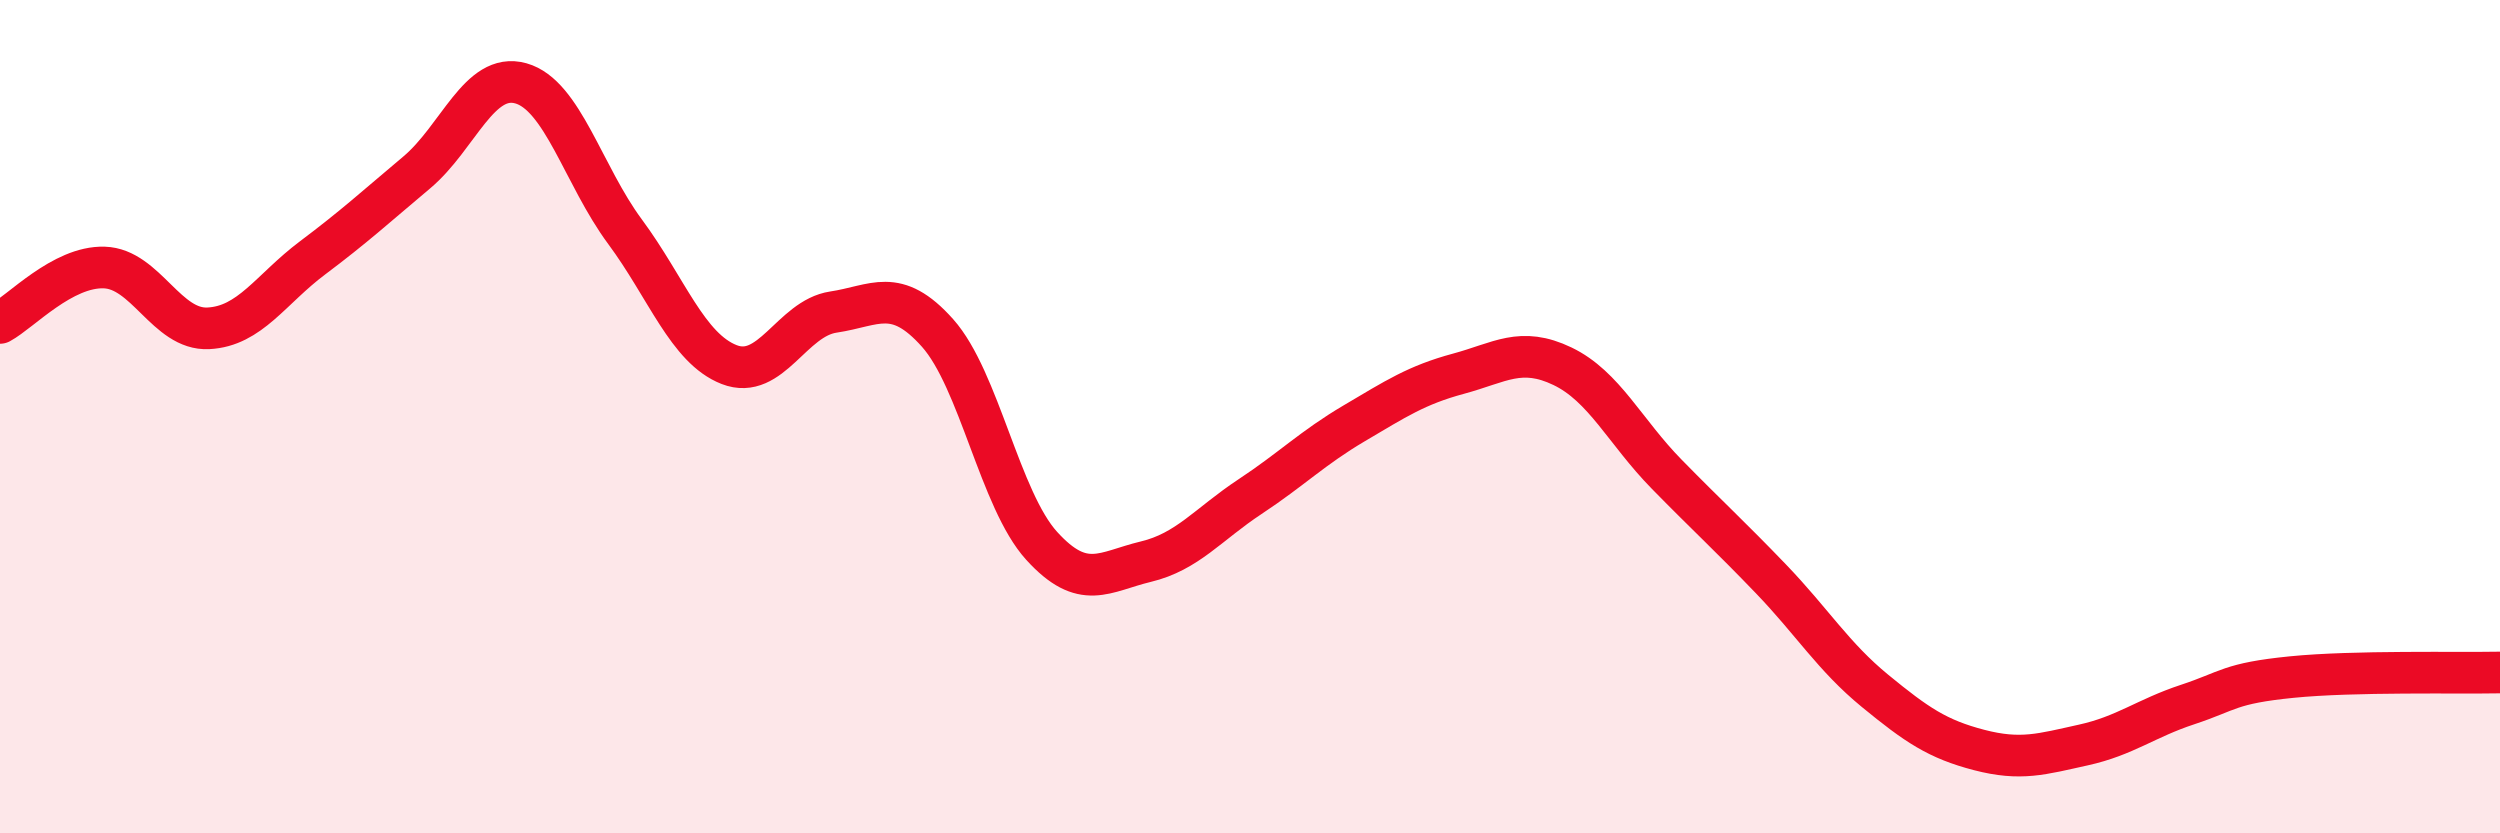
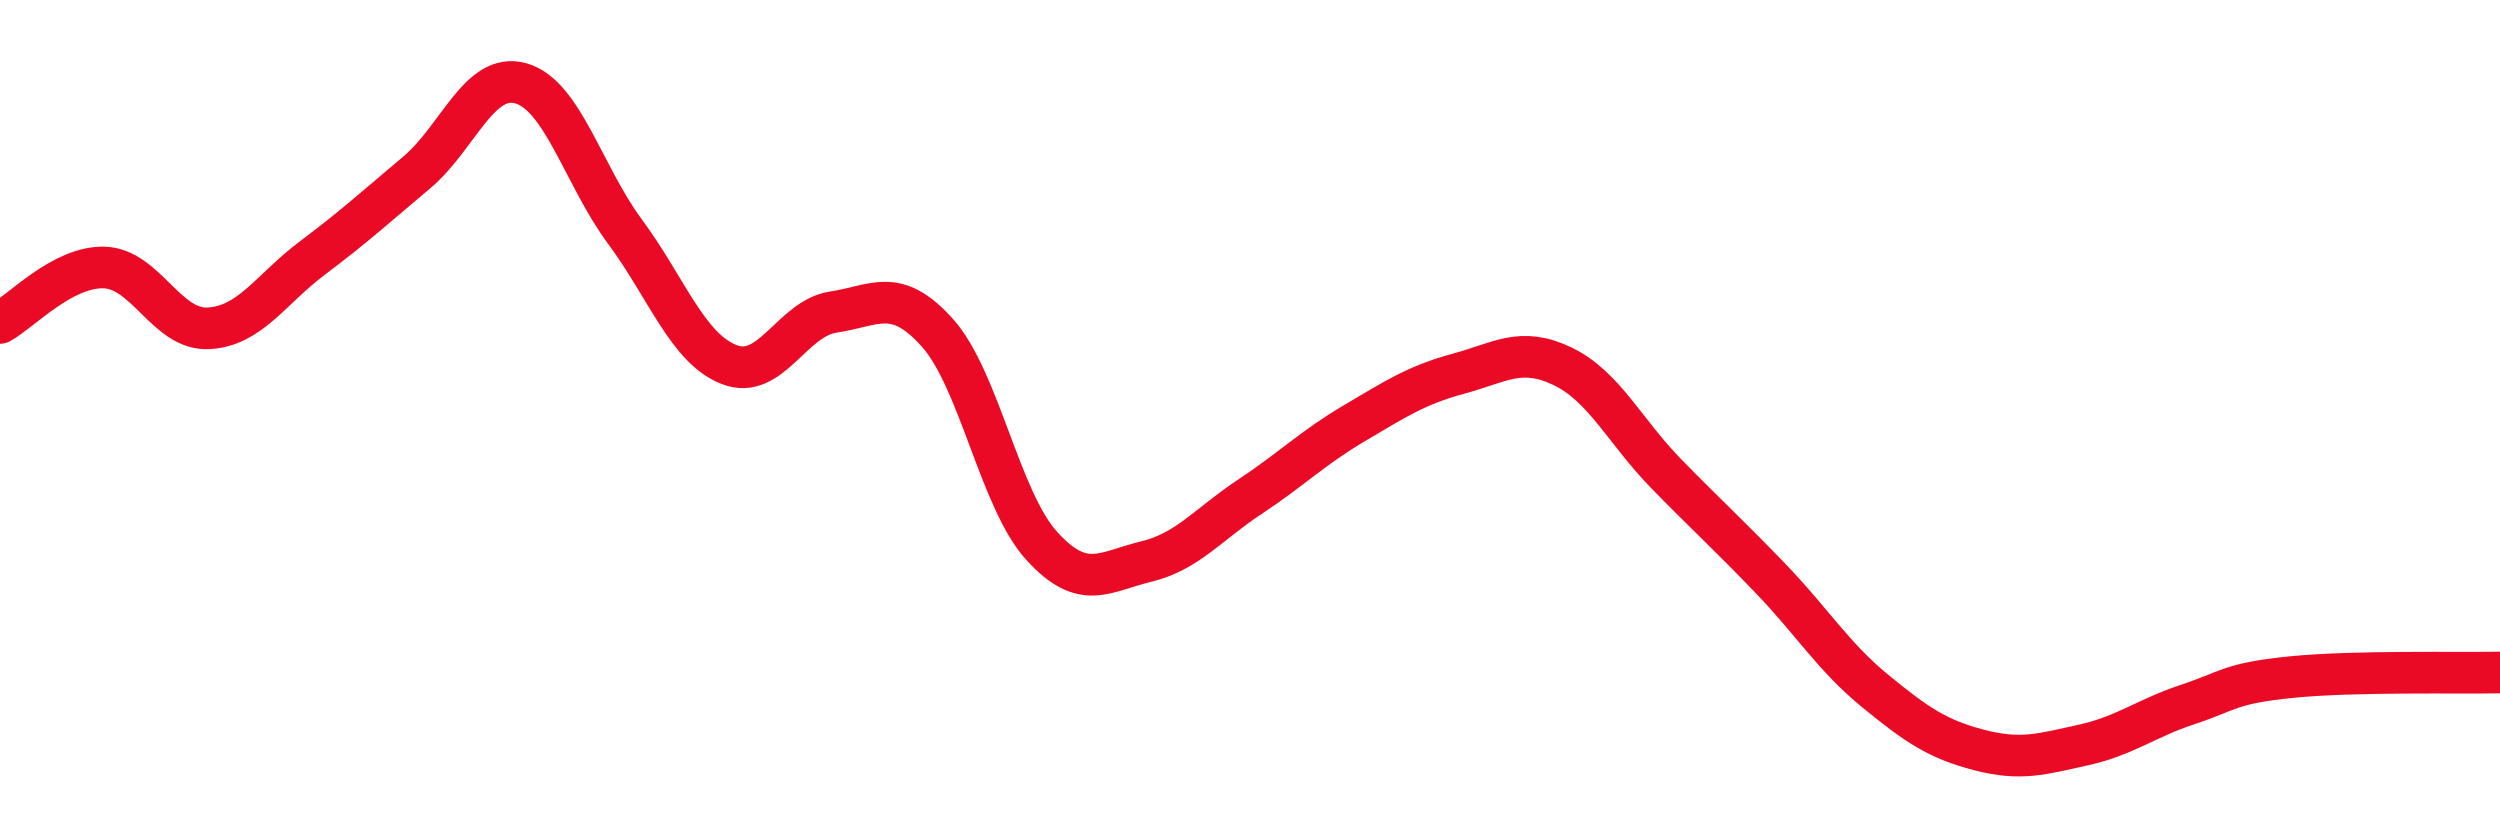
<svg xmlns="http://www.w3.org/2000/svg" width="60" height="20" viewBox="0 0 60 20">
-   <path d="M 0,7.75 C 0.5,7.48 1.5,6.39 2.5,6.42 C 3.5,6.45 4,7.93 5,7.88 C 6,7.83 6.5,6.94 7.5,6.19 C 8.5,5.44 9,4.98 10,4.14 C 11,3.3 11.5,1.72 12.5,2 C 13.5,2.28 14,4.21 15,5.56 C 16,6.91 16.5,8.36 17.5,8.75 C 18.5,9.14 19,7.64 20,7.49 C 21,7.34 21.5,6.87 22.5,7.99 C 23.5,9.11 24,12 25,13.1 C 26,14.2 26.5,13.72 27.5,13.48 C 28.5,13.24 29,12.58 30,11.92 C 31,11.26 31.5,10.75 32.5,10.16 C 33.5,9.57 34,9.24 35,8.97 C 36,8.7 36.5,8.31 37.5,8.79 C 38.5,9.27 39,10.36 40,11.38 C 41,12.4 41.5,12.85 42.5,13.89 C 43.5,14.93 44,15.76 45,16.58 C 46,17.4 46.5,17.74 47.5,18 C 48.5,18.26 49,18.1 50,17.88 C 51,17.66 51.5,17.24 52.5,16.91 C 53.5,16.58 53.5,16.4 55,16.25 C 56.5,16.1 59,16.16 60,16.14L60 20L0 20Z" fill="#EB0A25" opacity="0.1" stroke-linecap="round" stroke-linejoin="round" />
  <path d="M 0,7.75 C 0.5,7.48 1.5,6.39 2.5,6.42 C 3.5,6.45 4,7.93 5,7.88 C 6,7.83 6.5,6.94 7.5,6.19 C 8.5,5.44 9,4.98 10,4.14 C 11,3.3 11.5,1.72 12.5,2 C 13.5,2.28 14,4.21 15,5.56 C 16,6.91 16.5,8.36 17.5,8.75 C 18.5,9.14 19,7.64 20,7.49 C 21,7.34 21.5,6.87 22.5,7.99 C 23.5,9.11 24,12 25,13.1 C 26,14.2 26.5,13.72 27.5,13.48 C 28.5,13.24 29,12.58 30,11.92 C 31,11.26 31.5,10.75 32.5,10.16 C 33.5,9.57 34,9.24 35,8.97 C 36,8.7 36.5,8.31 37.5,8.79 C 38.5,9.27 39,10.36 40,11.38 C 41,12.4 41.5,12.85 42.5,13.89 C 43.5,14.93 44,15.76 45,16.58 C 46,17.4 46.5,17.74 47.5,18 C 48.5,18.26 49,18.1 50,17.88 C 51,17.66 51.5,17.24 52.5,16.91 C 53.5,16.58 53.5,16.4 55,16.25 C 56.5,16.1 59,16.16 60,16.14" stroke="#EB0A25" stroke-width="1" fill="none" stroke-linecap="round" stroke-linejoin="round" />
</svg>